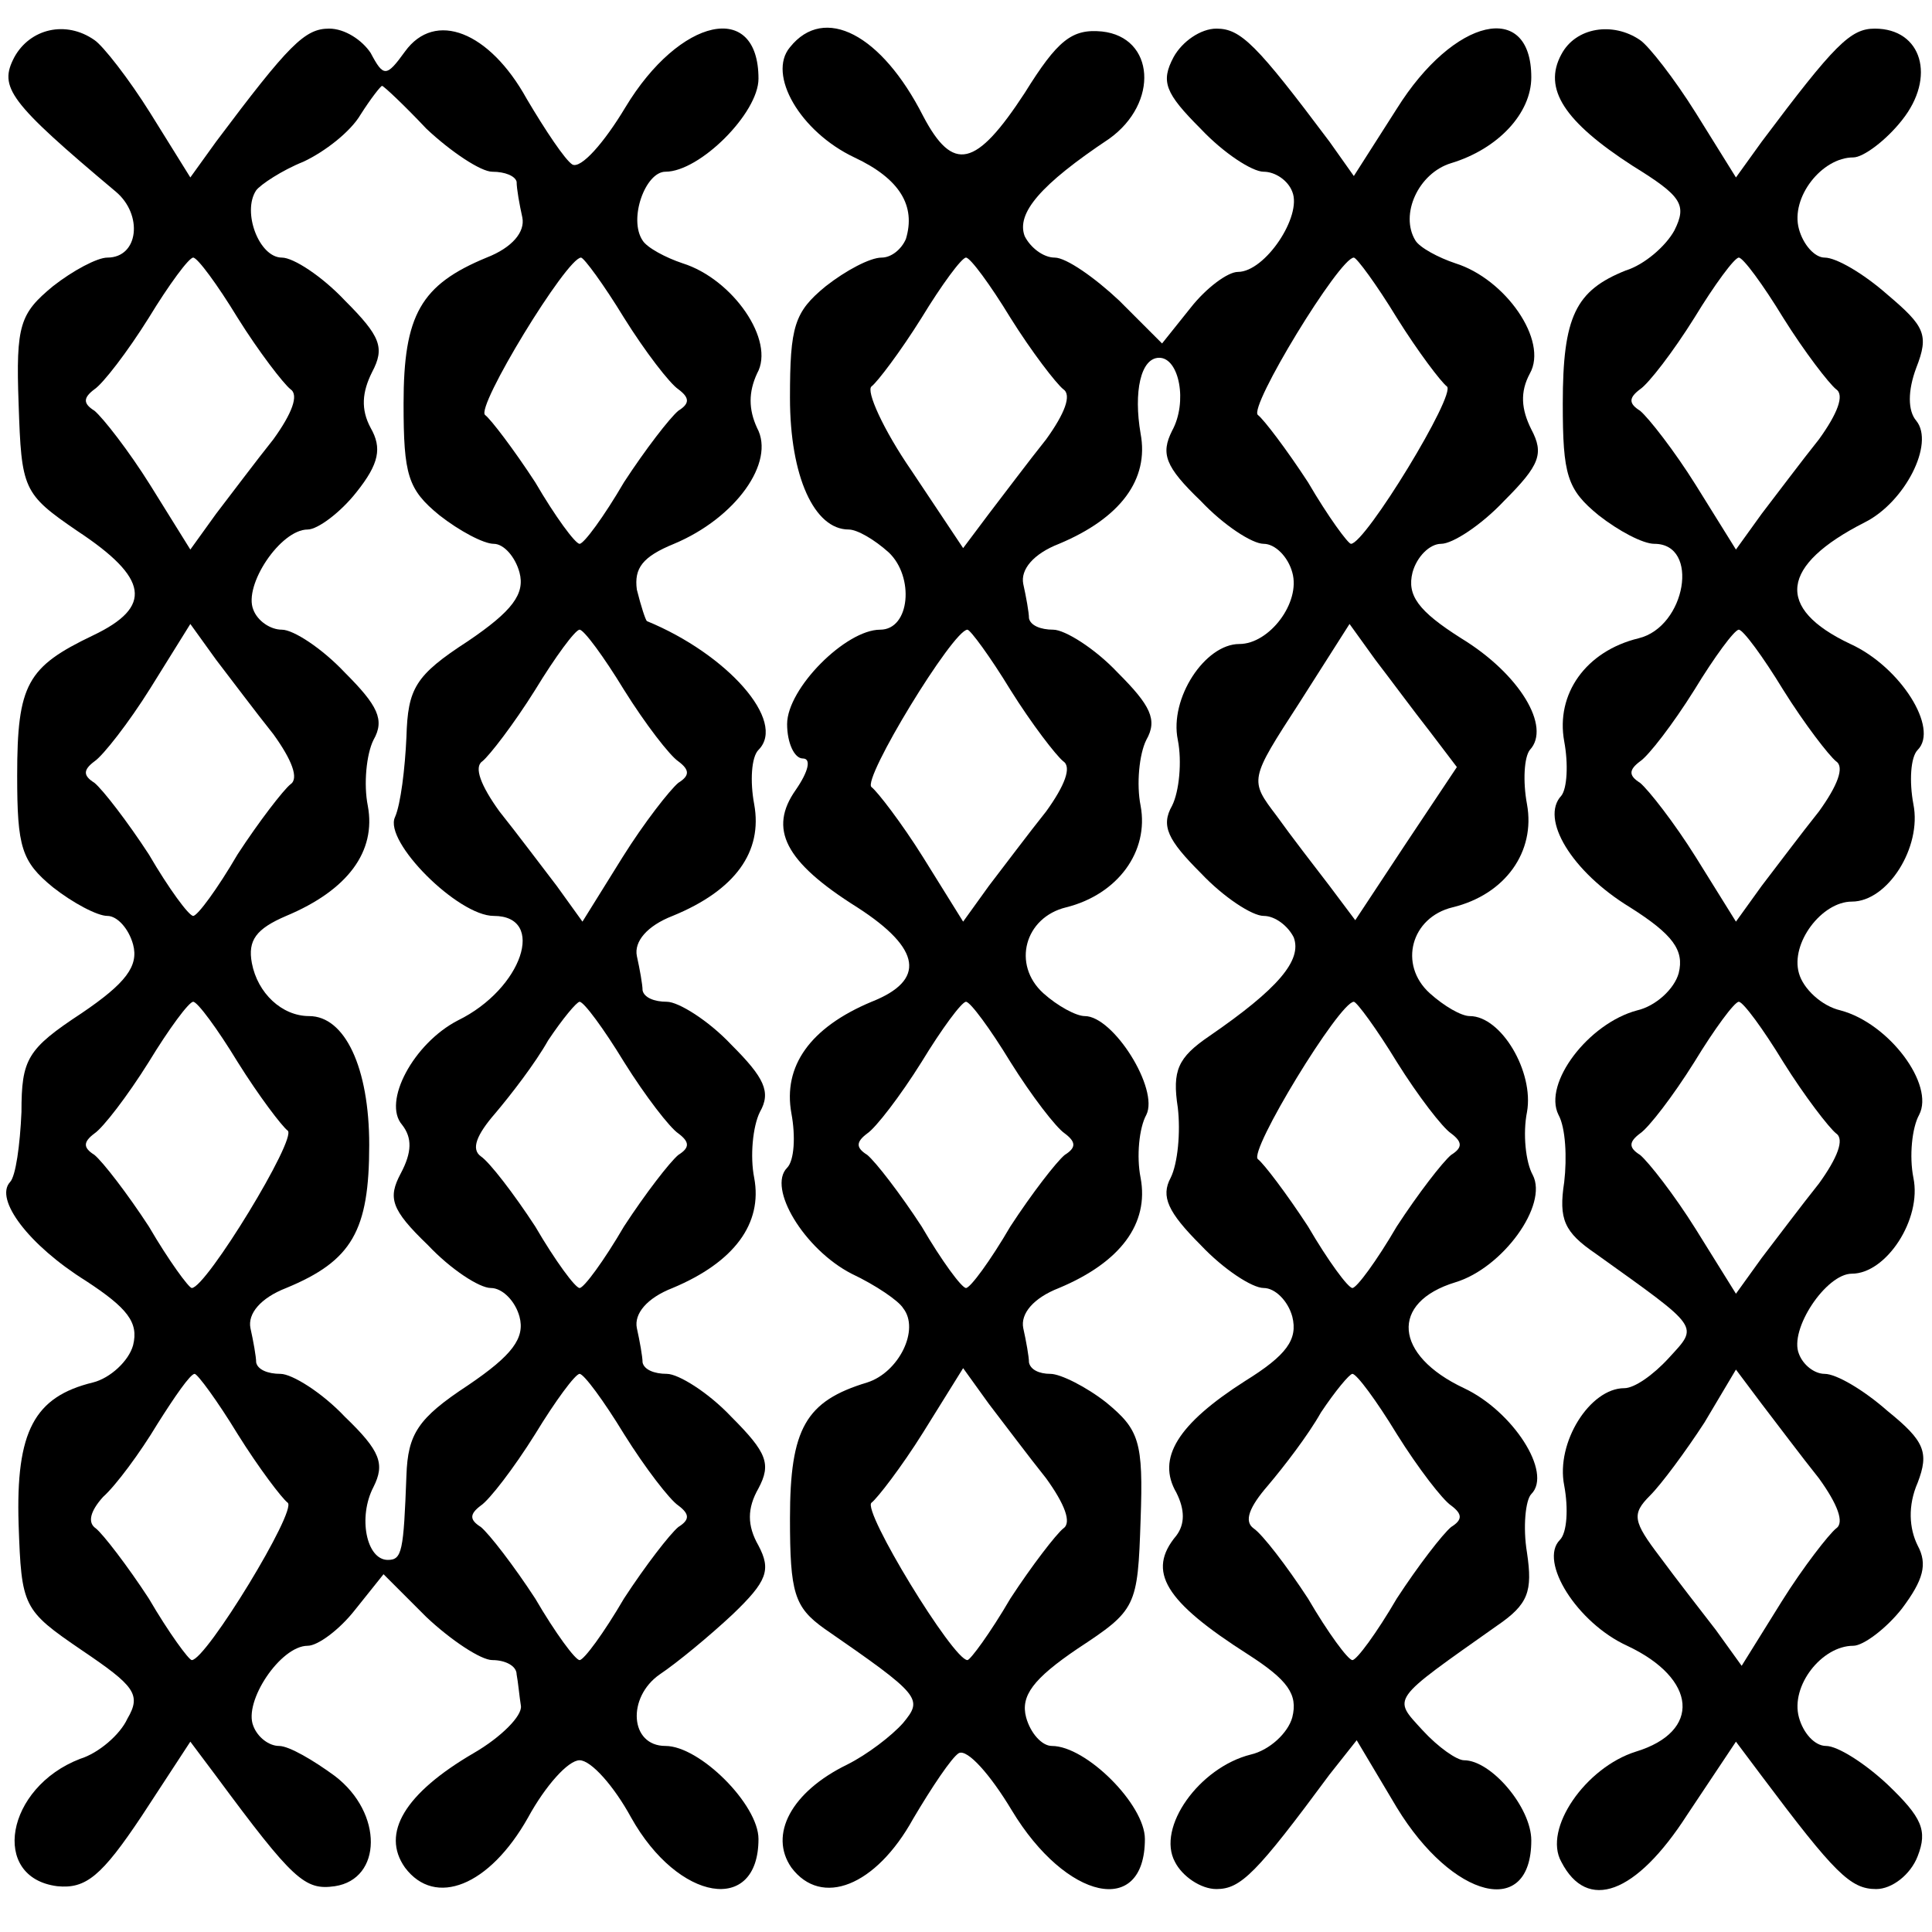
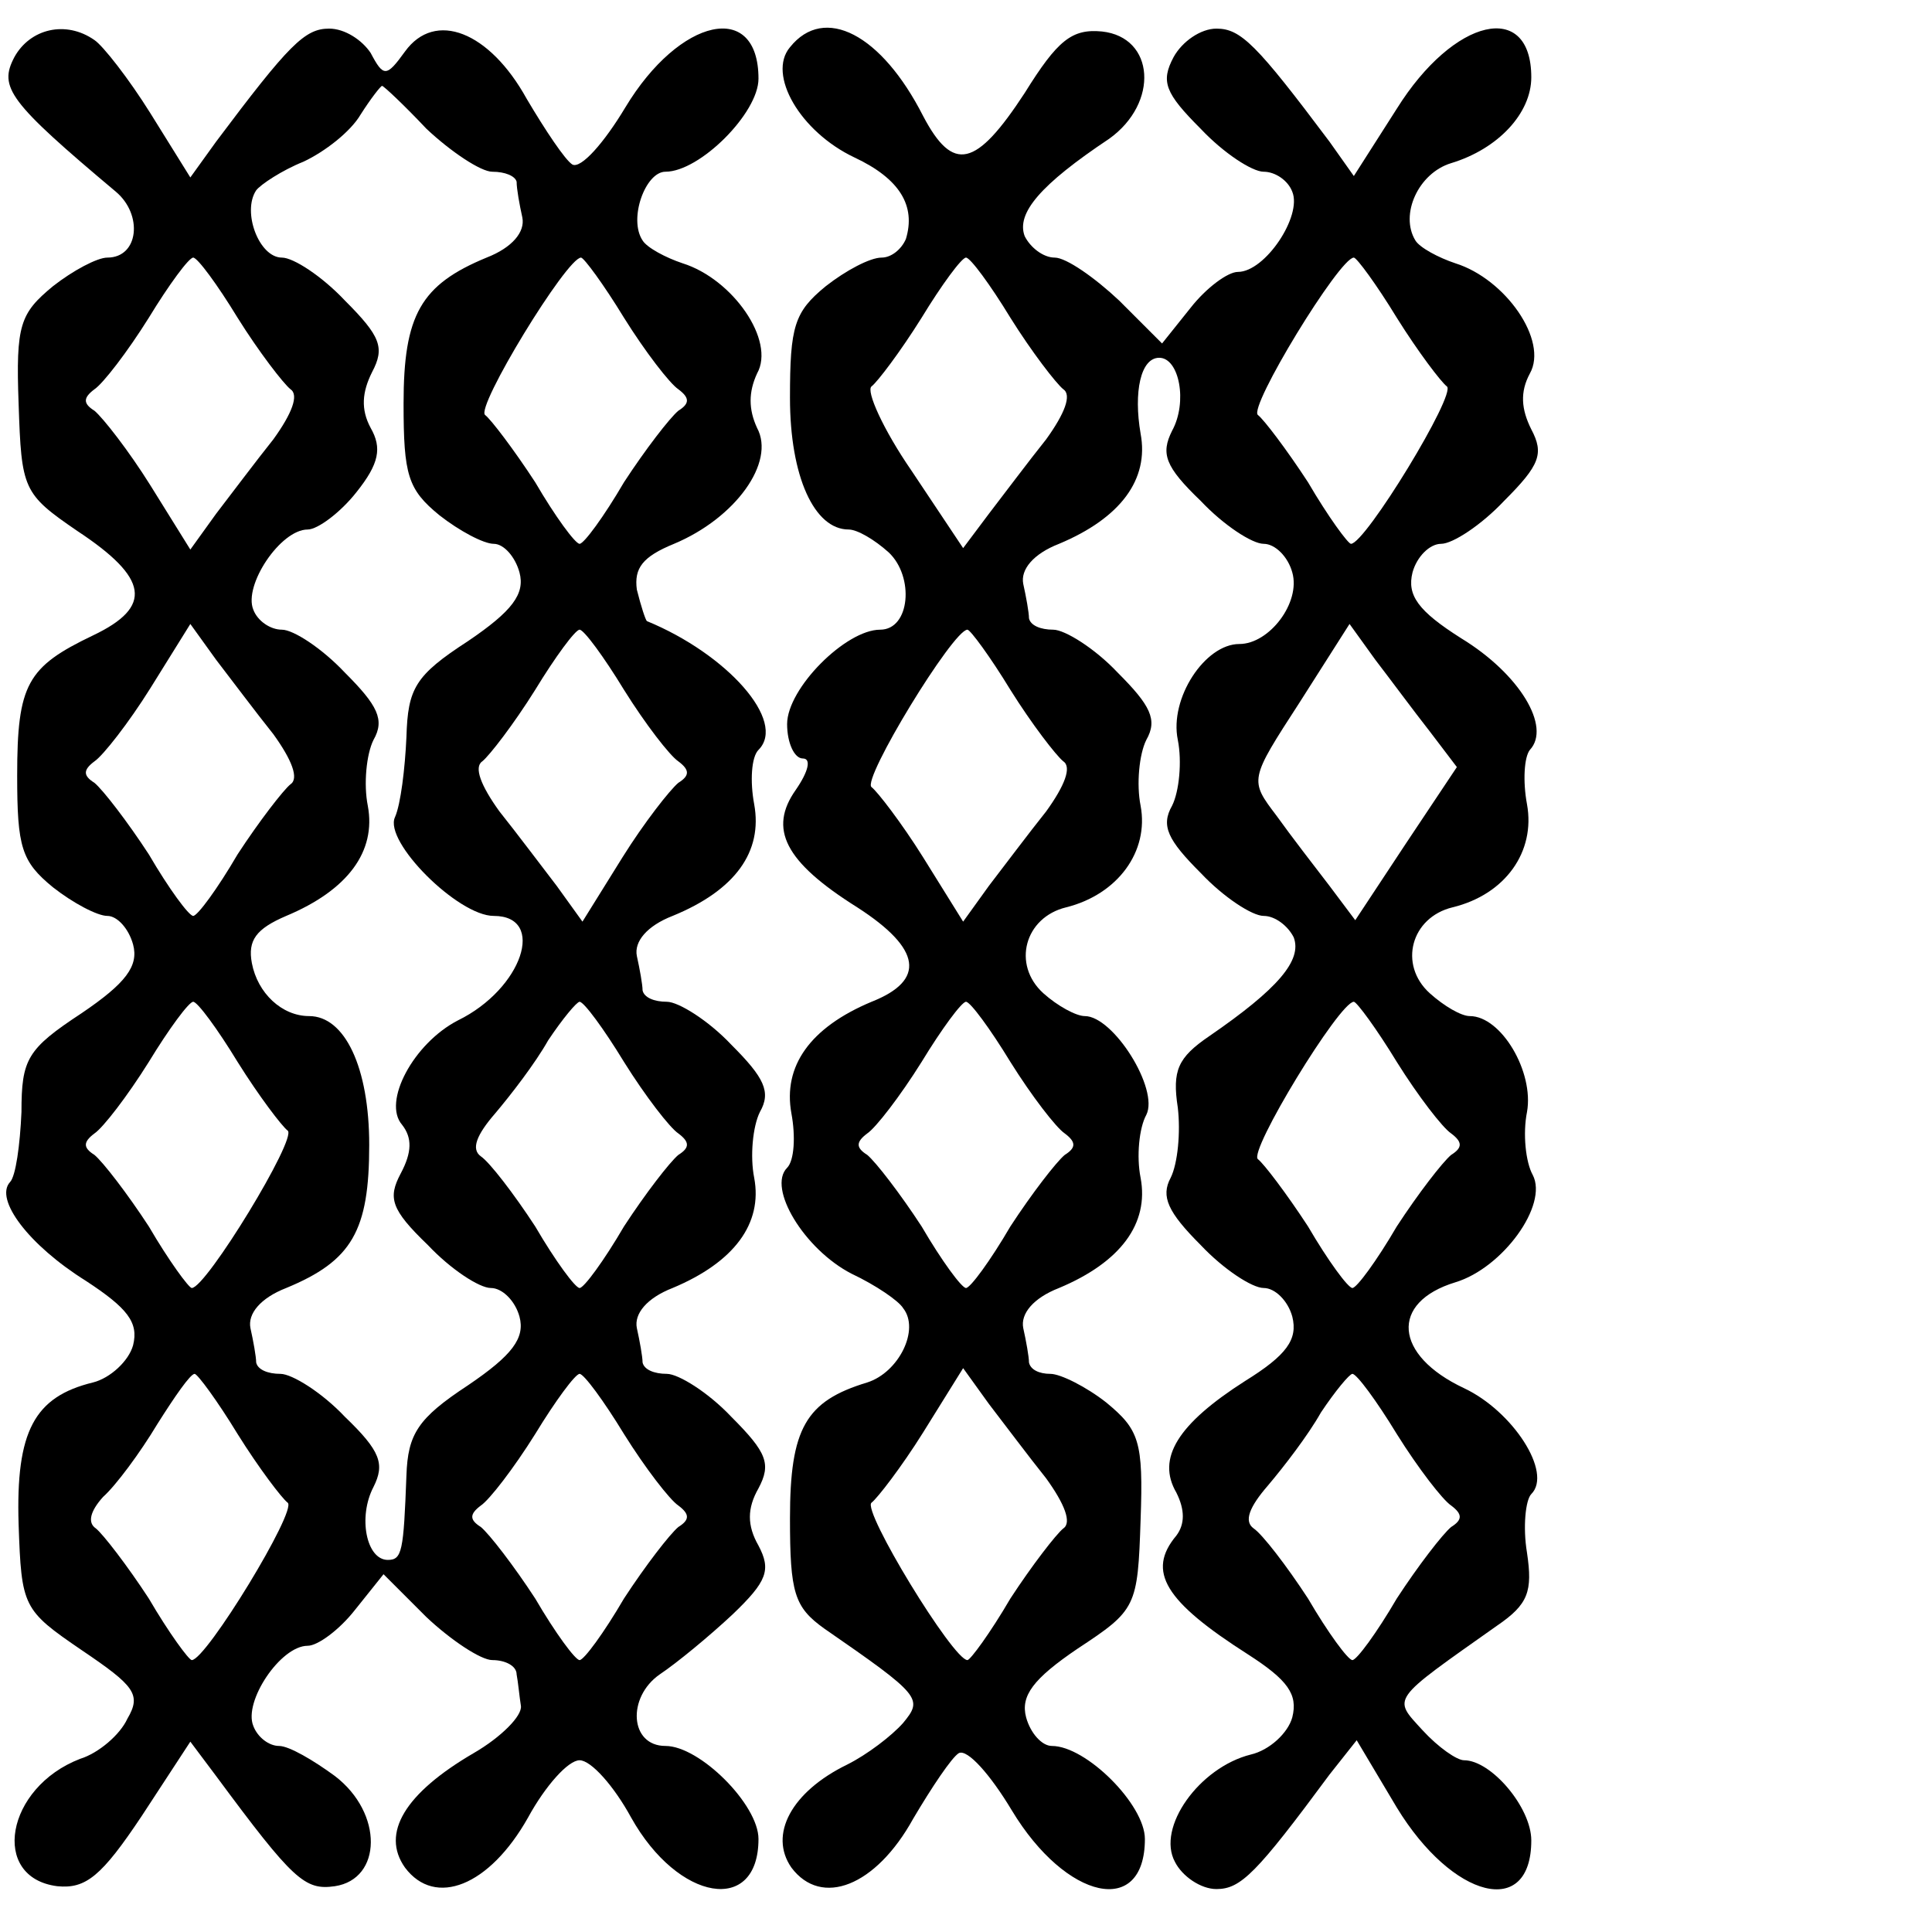
<svg xmlns="http://www.w3.org/2000/svg" version="1.0" width="135pt" height="135pt" viewBox="0 0 135 135" preserveAspectRatio="xMidYMid meet">
  <g transform="translate(0,135) scale(0.1,-0.1)" fill="#000000" stroke="none">
-     <path d="M10 1310 c-11 -21 -4 -31 71 -94 19 -16 16 -46 -6 -46 -7 0 -24 -9 -38 -20 -23 -19 -26 -27 -24 -82 2 -60 3 -63 41 -89 50 -33 53 -53 11 -73 -46 -22 -53 -34 -53 -98 0 -50 3 -60 25 -78 14 -11 31 -20 38 -20 7 0 15 -9 18 -20 4 -15 -5 -27 -36 -48 -38 -25 -42 -32 -42 -69 -1 -23 -4 -45 -8 -49 -11 -12 13 -44 53 -69 29 -19 37 -29 33 -45 -3 -11 -16 -23 -28 -26 -41 -10 -54 -34 -52 -99 2 -58 3 -60 44 -88 37 -25 42 -31 32 -48 -5 -11 -20 -24 -33 -28 -52 -20 -63 -83 -16 -89 20 -2 31 7 59 49 l34 52 18 -24 c54 -73 62 -80 83 -77 33 5 34 51 0 77 -15 11 -32 21 -39 21 -7 0 -15 6 -18 14 -7 17 19 56 38 56 7 0 22 11 33 25 l20 25 30 -30 c17 -16 38 -30 46 -30 9 0 17 -4 17 -10 1 -5 2 -16 3 -22 1 -7 -14 -22 -33 -33 -48 -28 -65 -56 -48 -80 21 -28 59 -13 86 35 12 22 28 40 36 40 8 0 24 -18 36 -40 33 -59 89 -68 89 -15 0 24 -41 65 -65 65 -25 0 -27 34 -4 50 12 8 35 27 51 42 24 23 27 31 18 48 -8 14 -8 26 0 40 9 17 6 25 -19 50 -16 17 -37 30 -45 30 -9 0 -16 3 -17 8 0 4 -2 15 -4 24 -2 10 7 21 25 28 43 18 63 45 57 77 -3 15 -1 36 4 46 8 14 3 24 -20 47 -16 17 -37 30 -45 30 -9 0 -16 3 -17 8 0 4 -2 15 -4 24 -2 10 7 21 25 28 44 18 63 45 57 78 -3 16 -2 33 3 38 20 20 -22 67 -78 90 -1 1 -4 10 -7 22 -2 15 4 23 26 32 43 18 71 57 58 81 -6 13 -6 25 0 38 13 23 -17 66 -52 77 -12 4 -25 11 -28 16 -10 15 2 48 16 48 24 0 65 41 65 65 0 55 -55 43 -93 -20 -15 -25 -31 -43 -37 -40 -5 3 -19 24 -32 46 -26 47 -64 62 -85 33 -13 -18 -15 -18 -24 -1 -6 9 -18 17 -29 17 -17 0 -28 -11 -79 -79 l-18 -25 -28 45 c-15 24 -33 47 -39 51 -20 14 -45 8 -56 -12z m288 -50 c17 -16 38 -30 46 -30 9 0 16 -3 17 -7 0 -5 2 -16 4 -25 2 -10 -7 -21 -25 -28 -46 -19 -58 -40 -58 -102 0 -50 3 -60 25 -78 14 -11 31 -20 38 -20 7 0 15 -9 18 -20 4 -15 -5 -27 -36 -48 -37 -24 -42 -33 -43 -67 -1 -22 -4 -47 -8 -56 -8 -17 44 -69 69 -69 37 0 20 -51 -25 -73 -31 -16 -53 -57 -39 -73 7 -9 7 -19 -1 -34 -9 -17 -7 -25 19 -50 16 -17 36 -30 44 -30 8 0 17 -9 20 -20 4 -15 -5 -27 -36 -48 -35 -23 -42 -34 -43 -63 -2 -53 -3 -59 -13 -59 -15 0 -21 30 -10 51 8 16 5 25 -20 49 -16 17 -37 30 -45 30 -9 0 -16 3 -17 8 0 4 -2 15 -4 24 -2 10 7 21 25 28 46 19 58 40 58 100 0 54 -17 90 -42 90 -19 0 -36 16 -40 37 -3 16 3 24 24 33 43 18 63 45 57 77 -3 15 -1 36 4 46 8 14 3 24 -20 47 -16 17 -36 30 -44 30 -8 0 -17 6 -20 14 -7 17 19 56 38 56 7 0 23 12 34 26 16 20 18 31 10 45 -7 13 -6 25 1 39 9 17 6 25 -19 50 -16 17 -36 30 -44 30 -16 0 -28 32 -18 47 3 4 18 14 33 20 15 7 33 21 40 33 7 11 14 20 15 20 1 0 15 -13 31 -30z m-132 -132 c15 -24 32 -46 37 -50 6 -4 1 -17 -12 -35 -12 -15 -30 -39 -40 -52 l-18 -25 -28 45 c-15 24 -33 47 -39 52 -8 5 -8 9 0 15 6 4 23 26 38 50 14 23 28 42 31 42 3 0 17 -19 31 -42z m270 0 c15 -24 32 -46 38 -50 8 -6 8 -10 0 -15 -6 -5 -23 -27 -38 -50 -14 -24 -28 -43 -31 -43 -3 0 -17 19 -31 43 -15 23 -31 44 -35 47 -7 5 57 110 67 110 2 0 16 -19 30 -42z m-245 -291 c13 -18 18 -31 12 -35 -5 -4 -22 -26 -37 -49 -14 -24 -28 -43 -31 -43 -3 0 -17 19 -31 43 -15 23 -32 45 -38 50 -8 5 -8 9 0 15 6 4 24 27 39 51 l28 45 18 -25 c10 -13 28 -37 40 -52z m245 31 c15 -24 32 -46 38 -50 8 -6 8 -10 0 -15 -6 -5 -24 -28 -39 -52 l-28 -45 -18 25 c-10 13 -28 37 -40 52 -13 18 -18 31 -12 35 5 4 22 26 37 50 14 23 28 42 31 42 3 0 17 -19 31 -42z m-270 -260 c15 -24 31 -45 35 -48 7 -5 -57 -110 -67 -110 -2 0 -16 19 -30 43 -15 23 -32 45 -38 50 -8 5 -8 9 0 15 6 4 23 26 38 50 14 23 28 42 31 42 3 0 17 -19 31 -42z m270 0 c15 -24 32 -46 38 -50 8 -6 8 -10 0 -15 -6 -5 -23 -27 -38 -50 -14 -24 -28 -43 -31 -43 -3 0 -17 19 -31 43 -15 23 -32 45 -38 49 -7 5 -3 15 10 30 11 13 28 35 37 51 10 15 20 27 22 27 3 0 17 -19 31 -42z m-270 -260 c15 -24 31 -45 35 -48 7 -5 -57 -110 -67 -110 -2 0 -16 19 -30 43 -15 23 -32 45 -37 49 -6 4 -4 12 5 22 9 8 26 31 38 51 12 19 23 35 26 35 2 0 16 -19 30 -42z m270 0 c15 -24 32 -46 38 -50 8 -6 8 -10 0 -15 -6 -5 -23 -27 -38 -50 -14 -24 -28 -43 -31 -43 -3 0 -17 19 -31 43 -15 23 -32 45 -38 50 -8 5 -8 9 0 15 6 4 23 26 38 50 14 23 28 42 31 42 3 0 17 -19 31 -42z" />
+     <path d="M10 1310 c-11 -21 -4 -31 71 -94 19 -16 16 -46 -6 -46 -7 0 -24 -9 -38 -20 -23 -19 -26 -27 -24 -82 2 -60 3 -63 41 -89 50 -33 53 -53 11 -73 -46 -22 -53 -34 -53 -98 0 -50 3 -60 25 -78 14 -11 31 -20 38 -20 7 0 15 -9 18 -20 4 -15 -5 -27 -36 -48 -38 -25 -42 -32 -42 -69 -1 -23 -4 -45 -8 -49 -11 -12 13 -44 53 -69 29 -19 37 -29 33 -45 -3 -11 -16 -23 -28 -26 -41 -10 -54 -34 -52 -99 2 -58 3 -60 44 -88 37 -25 42 -31 32 -48 -5 -11 -20 -24 -33 -28 -52 -20 -63 -83 -16 -89 20 -2 31 7 59 49 l34 52 18 -24 c54 -73 62 -80 83 -77 33 5 34 51 0 77 -15 11 -32 21 -39 21 -7 0 -15 6 -18 14 -7 17 19 56 38 56 7 0 22 11 33 25 l20 25 30 -30 c17 -16 38 -30 46 -30 9 0 17 -4 17 -10 1 -5 2 -16 3 -22 1 -7 -14 -22 -33 -33 -48 -28 -65 -56 -48 -80 21 -28 59 -13 86 35 12 22 28 40 36 40 8 0 24 -18 36 -40 33 -59 89 -68 89 -15 0 24 -41 65 -65 65 -25 0 -27 34 -4 50 12 8 35 27 51 42 24 23 27 31 18 48 -8 14 -8 26 0 40 9 17 6 25 -19 50 -16 17 -37 30 -45 30 -9 0 -16 3 -17 8 0 4 -2 15 -4 24 -2 10 7 21 25 28 43 18 63 45 57 77 -3 15 -1 36 4 46 8 14 3 24 -20 47 -16 17 -37 30 -45 30 -9 0 -16 3 -17 8 0 4 -2 15 -4 24 -2 10 7 21 25 28 44 18 63 45 57 78 -3 16 -2 33 3 38 20 20 -22 67 -78 90 -1 1 -4 10 -7 22 -2 15 4 23 26 32 43 18 71 57 58 81 -6 13 -6 25 0 38 13 23 -17 66 -52 77 -12 4 -25 11 -28 16 -10 15 2 48 16 48 24 0 65 41 65 65 0 55 -55 43 -93 -20 -15 -25 -31 -43 -37 -40 -5 3 -19 24 -32 46 -26 47 -64 62 -85 33 -13 -18 -15 -18 -24 -1 -6 9 -18 17 -29 17 -17 0 -28 -11 -79 -79 l-18 -25 -28 45 c-15 24 -33 47 -39 51 -20 14 -45 8 -56 -12z m288 -50 c17 -16 38 -30 46 -30 9 0 16 -3 17 -7 0 -5 2 -16 4 -25 2 -10 -7 -21 -25 -28 -46 -19 -58 -40 -58 -102 0 -50 3 -60 25 -78 14 -11 31 -20 38 -20 7 0 15 -9 18 -20 4 -15 -5 -27 -36 -48 -37 -24 -42 -33 -43 -67 -1 -22 -4 -47 -8 -56 -8 -17 44 -69 69 -69 37 0 20 -51 -25 -73 -31 -16 -53 -57 -39 -73 7 -9 7 -19 -1 -34 -9 -17 -7 -25 19 -50 16 -17 36 -30 44 -30 8 0 17 -9 20 -20 4 -15 -5 -27 -36 -48 -35 -23 -42 -34 -43 -63 -2 -53 -3 -59 -13 -59 -15 0 -21 30 -10 51 8 16 5 25 -20 49 -16 17 -37 30 -45 30 -9 0 -16 3 -17 8 0 4 -2 15 -4 24 -2 10 7 21 25 28 46 19 58 40 58 100 0 54 -17 90 -42 90 -19 0 -36 16 -40 37 -3 16 3 24 24 33 43 18 63 45 57 77 -3 15 -1 36 4 46 8 14 3 24 -20 47 -16 17 -36 30 -44 30 -8 0 -17 6 -20 14 -7 17 19 56 38 56 7 0 23 12 34 26 16 20 18 31 10 45 -7 13 -6 25 1 39 9 17 6 25 -19 50 -16 17 -36 30 -44 30 -16 0 -28 32 -18 47 3 4 18 14 33 20 15 7 33 21 40 33 7 11 14 20 15 20 1 0 15 -13 31 -30z m-132 -132 c15 -24 32 -46 37 -50 6 -4 1 -17 -12 -35 -12 -15 -30 -39 -40 -52 l-18 -25 -28 45 c-15 24 -33 47 -39 52 -8 5 -8 9 0 15 6 4 23 26 38 50 14 23 28 42 31 42 3 0 17 -19 31 -42z m270 0 c15 -24 32 -46 38 -50 8 -6 8 -10 0 -15 -6 -5 -23 -27 -38 -50 -14 -24 -28 -43 -31 -43 -3 0 -17 19 -31 43 -15 23 -31 44 -35 47 -7 5 57 110 67 110 2 0 16 -19 30 -42z m-245 -291 c13 -18 18 -31 12 -35 -5 -4 -22 -26 -37 -49 -14 -24 -28 -43 -31 -43 -3 0 -17 19 -31 43 -15 23 -32 45 -38 50 -8 5 -8 9 0 15 6 4 24 27 39 51 l28 45 18 -25 c10 -13 28 -37 40 -52z m245 31 c15 -24 32 -46 38 -50 8 -6 8 -10 0 -15 -6 -5 -24 -28 -39 -52 l-28 -45 -18 25 c-10 13 -28 37 -40 52 -13 18 -18 31 -12 35 5 4 22 26 37 50 14 23 28 42 31 42 3 0 17 -19 31 -42z m-270 -260 c15 -24 31 -45 35 -48 7 -5 -57 -110 -67 -110 -2 0 -16 19 -30 43 -15 23 -32 45 -38 50 -8 5 -8 9 0 15 6 4 23 26 38 50 14 23 28 42 31 42 3 0 17 -19 31 -42z m270 0 c15 -24 32 -46 38 -50 8 -6 8 -10 0 -15 -6 -5 -23 -27 -38 -50 -14 -24 -28 -43 -31 -43 -3 0 -17 19 -31 43 -15 23 -32 45 -38 49 -7 5 -3 15 10 30 11 13 28 35 37 51 10 15 20 27 22 27 3 0 17 -19 31 -42z m-270 -260 c15 -24 31 -45 35 -48 7 -5 -57 -110 -67 -110 -2 0 -16 19 -30 43 -15 23 -32 45 -37 49 -6 4 -4 12 5 22 9 8 26 31 38 51 12 19 23 35 26 35 2 0 16 -19 30 -42z m270 0 c15 -24 32 -46 38 -50 8 -6 8 -10 0 -15 -6 -5 -23 -27 -38 -50 -14 -24 -28 -43 -31 -43 -3 0 -17 19 -31 43 -15 23 -32 45 -38 50 -8 5 -8 9 0 15 6 4 23 26 38 50 14 23 28 42 31 42 3 0 17 -19 31 -42" />
    <path d="M552 1317 c-16 -19 7 -59 45 -77 32 -15 43 -34 36 -57 -3 -7 -10 -13 -17 -13 -8 0 -25 -9 -39 -20 -22 -18 -25 -28 -25 -78 0 -55 17 -92 41 -92 6 0 18 -7 28 -16 18 -17 15 -54 -6 -54 -24 0 -65 -41 -65 -66 0 -13 5 -24 11 -24 6 0 4 -9 -5 -22 -19 -27 -8 -50 43 -82 45 -29 48 -51 10 -66 -43 -18 -62 -45 -56 -78 3 -16 2 -33 -3 -38 -14 -14 12 -57 45 -74 17 -8 33 -19 36 -24 12 -15 -3 -45 -25 -52 -43 -13 -54 -32 -54 -95 0 -52 3 -62 24 -77 68 -47 69 -49 55 -66 -8 -9 -25 -22 -39 -29 -39 -19 -55 -49 -39 -72 21 -28 59 -13 85 34 13 22 27 43 32 46 6 3 22 -15 37 -40 38 -63 93 -75 93 -20 0 24 -41 65 -65 65 -7 0 -15 9 -18 20 -4 15 5 27 36 48 41 27 42 29 44 90 2 55 -1 63 -24 82 -14 11 -32 20 -39 20 -8 0 -14 3 -15 8 0 4 -2 15 -4 24 -2 10 7 21 25 28 43 18 63 45 57 77 -3 15 -1 35 4 44 9 18 -23 69 -43 69 -6 0 -19 7 -29 16 -22 20 -13 53 16 60 36 9 58 39 52 71 -3 15 -1 36 4 46 8 14 3 24 -20 47 -16 17 -37 30 -45 30 -9 0 -16 3 -17 8 0 4 -2 15 -4 24 -2 10 7 21 25 28 43 18 63 45 57 77 -5 29 0 53 13 53 14 0 20 -31 9 -51 -8 -16 -5 -25 20 -49 16 -17 36 -30 44 -30 8 0 17 -9 20 -20 6 -21 -16 -50 -37 -50 -24 0 -49 -38 -43 -67 3 -15 1 -36 -4 -46 -8 -14 -3 -24 20 -47 16 -17 36 -30 44 -30 8 0 17 -7 21 -15 6 -16 -11 -36 -59 -69 -22 -15 -26 -24 -22 -50 2 -17 0 -39 -5 -49 -7 -13 -2 -24 21 -47 16 -17 36 -30 44 -30 8 0 17 -9 20 -20 4 -16 -4 -27 -33 -45 -47 -30 -62 -54 -48 -78 6 -12 6 -22 0 -30 -21 -25 -8 -46 50 -83 28 -18 35 -28 31 -44 -3 -11 -16 -23 -29 -26 -36 -9 -66 -51 -53 -75 5 -10 18 -19 29 -19 17 0 28 11 79 80 l19 24 28 -47 c39 -64 94 -78 94 -23 0 23 -28 56 -47 56 -5 0 -18 9 -29 21 -21 23 -23 20 52 73 22 15 25 24 21 51 -3 18 -1 37 3 41 15 15 -13 58 -47 74 -49 23 -52 60 -6 74 33 10 65 54 54 75 -5 9 -7 29 -4 44 5 28 -18 67 -40 67 -6 0 -18 7 -28 16 -22 20 -13 53 16 60 37 9 58 39 52 72 -3 16 -2 33 2 38 15 16 -7 53 -48 78 -30 19 -38 30 -34 46 3 11 12 20 20 20 8 0 28 13 44 30 25 25 28 33 19 50 -7 14 -8 26 -1 39 13 23 -17 66 -52 77 -12 4 -25 11 -28 16 -11 18 2 47 25 54 33 10 56 35 56 60 0 54 -54 42 -94 -22 l-30 -47 -17 24 c-51 68 -62 79 -79 79 -11 0 -24 -9 -30 -20 -9 -17 -6 -25 19 -50 16 -17 36 -30 44 -30 8 0 17 -6 20 -14 7 -17 -19 -56 -38 -56 -7 0 -22 -11 -33 -25 l-20 -25 -30 30 c-17 16 -37 30 -45 30 -8 0 -17 7 -21 15 -6 16 11 36 59 68 35 25 32 71 -5 75 -21 2 -31 -6 -54 -43 -34 -52 -50 -56 -71 -16 -29 57 -69 78 -93 48z m154 -189 c15 -24 32 -46 37 -50 6 -4 1 -17 -12 -35 -12 -15 -30 -39 -40 -52 l-18 -24 -36 54 c-20 29 -32 56 -28 59 4 3 20 24 35 48 14 23 28 42 31 42 3 0 17 -19 31 -42z m270 0 c15 -24 31 -45 35 -48 7 -5 -57 -110 -67 -110 -2 0 -16 19 -30 43 -15 23 -31 44 -35 47 -7 5 57 110 67 110 2 0 16 -19 30 -42z m-270 -260 c15 -24 32 -46 37 -50 6 -4 1 -17 -12 -35 -12 -15 -30 -39 -40 -52 l-18 -25 -28 45 c-15 24 -32 46 -36 49 -7 5 57 110 67 110 2 0 16 -19 30 -42z m293 -29 l19 -25 -36 -54 -35 -53 -18 24 c-10 13 -27 35 -37 49 -19 25 -19 25 16 79 l35 55 18 -25 c10 -13 27 -36 38 -50z m-293 -231 c15 -24 32 -46 38 -50 8 -6 8 -10 0 -15 -6 -5 -23 -27 -38 -50 -14 -24 -28 -43 -31 -43 -3 0 -17 19 -31 43 -15 23 -32 45 -38 50 -8 5 -8 9 0 15 6 4 23 26 38 50 14 23 28 42 31 42 3 0 17 -19 31 -42z m270 0 c15 -24 32 -46 38 -50 8 -6 8 -10 0 -15 -6 -5 -23 -27 -38 -50 -14 -24 -28 -43 -31 -43 -3 0 -17 19 -31 43 -15 23 -31 44 -35 47 -7 5 57 110 67 110 2 0 16 -19 30 -42z m-245 -291 c13 -18 18 -31 12 -35 -5 -4 -22 -26 -37 -49 -14 -24 -28 -43 -30 -43 -10 0 -74 105 -67 110 4 3 21 25 36 49 l28 45 18 -25 c10 -13 28 -37 40 -52z m245 31 c15 -24 32 -46 38 -50 8 -6 8 -10 0 -15 -6 -5 -23 -27 -38 -50 -14 -24 -28 -43 -31 -43 -3 0 -17 19 -31 43 -15 23 -32 45 -38 49 -7 5 -3 15 10 30 11 13 28 35 37 51 10 15 20 27 22 27 3 0 17 -19 31 -42z" />
-     <path d="M1091 1312 c-13 -24 2 -47 50 -78 34 -21 38 -27 29 -45 -6 -11 -21 -24 -34 -28 -35 -14 -44 -32 -44 -93 0 -50 3 -60 25 -78 14 -11 31 -20 39 -20 32 0 22 -58 -11 -66 -37 -9 -58 -39 -52 -72 3 -16 2 -33 -2 -38 -15 -16 7 -53 48 -78 30 -19 38 -30 34 -46 -3 -11 -16 -23 -29 -26 -34 -9 -66 -51 -55 -73 5 -9 6 -30 4 -47 -4 -26 0 -35 22 -50 74 -53 72 -50 51 -73 -11 -12 -24 -21 -31 -21 -24 0 -48 -38 -42 -68 3 -16 2 -33 -3 -38 -15 -15 12 -58 47 -74 49 -23 52 -60 6 -74 -35 -11 -65 -54 -52 -77 18 -35 52 -23 88 33 l34 51 18 -24 c51 -68 62 -79 80 -79 11 0 24 10 29 23 7 18 3 27 -21 50 -16 15 -35 27 -43 27 -8 0 -16 9 -19 20 -6 22 16 50 38 50 7 0 23 12 34 26 15 20 18 31 11 44 -6 12 -7 28 0 44 8 21 5 29 -21 50 -17 15 -36 26 -44 26 -7 0 -15 6 -18 14 -7 17 19 56 37 56 24 0 49 38 43 67 -3 15 -1 35 4 44 11 21 -21 64 -55 73 -13 3 -26 15 -29 26 -6 21 16 50 37 50 25 0 49 38 43 68 -3 16 -2 33 3 38 15 15 -12 58 -47 74 -53 25 -49 55 10 85 28 14 49 55 36 71 -6 7 -6 21 0 37 9 23 6 29 -20 51 -17 15 -36 26 -44 26 -7 0 -15 9 -18 20 -6 22 16 50 38 50 7 0 23 12 34 26 24 30 14 64 -19 64 -17 0 -28 -11 -79 -79 l-18 -25 -28 45 c-15 24 -33 47 -39 51 -19 13 -45 9 -55 -10z m155 -184 c15 -24 32 -46 37 -50 6 -4 1 -17 -12 -35 -12 -15 -30 -39 -40 -52 l-18 -25 -28 45 c-15 24 -33 47 -39 52 -8 5 -8 9 0 15 6 4 23 26 38 50 14 23 28 42 31 42 3 0 17 -19 31 -42z m0 -260 c15 -24 32 -46 37 -50 6 -4 1 -17 -12 -35 -12 -15 -30 -39 -40 -52 l-18 -25 -28 45 c-15 24 -33 47 -39 52 -8 5 -8 9 0 15 6 4 23 26 38 50 14 23 28 42 31 42 3 0 17 -19 31 -42z m0 -260 c15 -24 32 -46 37 -50 6 -4 1 -17 -12 -35 -12 -15 -30 -39 -40 -52 l-18 -25 -28 45 c-15 24 -33 47 -39 52 -8 5 -8 9 0 15 6 4 23 26 38 50 14 23 28 42 31 42 3 0 17 -19 31 -42z m25 -291 c13 -18 18 -31 12 -35 -5 -4 -23 -27 -38 -51 l-28 -45 -18 25 c-10 13 -28 36 -39 51 -19 25 -20 30 -7 43 8 8 25 31 38 51 l22 37 18 -24 c10 -13 28 -37 40 -52z" />
  </g>
</svg>